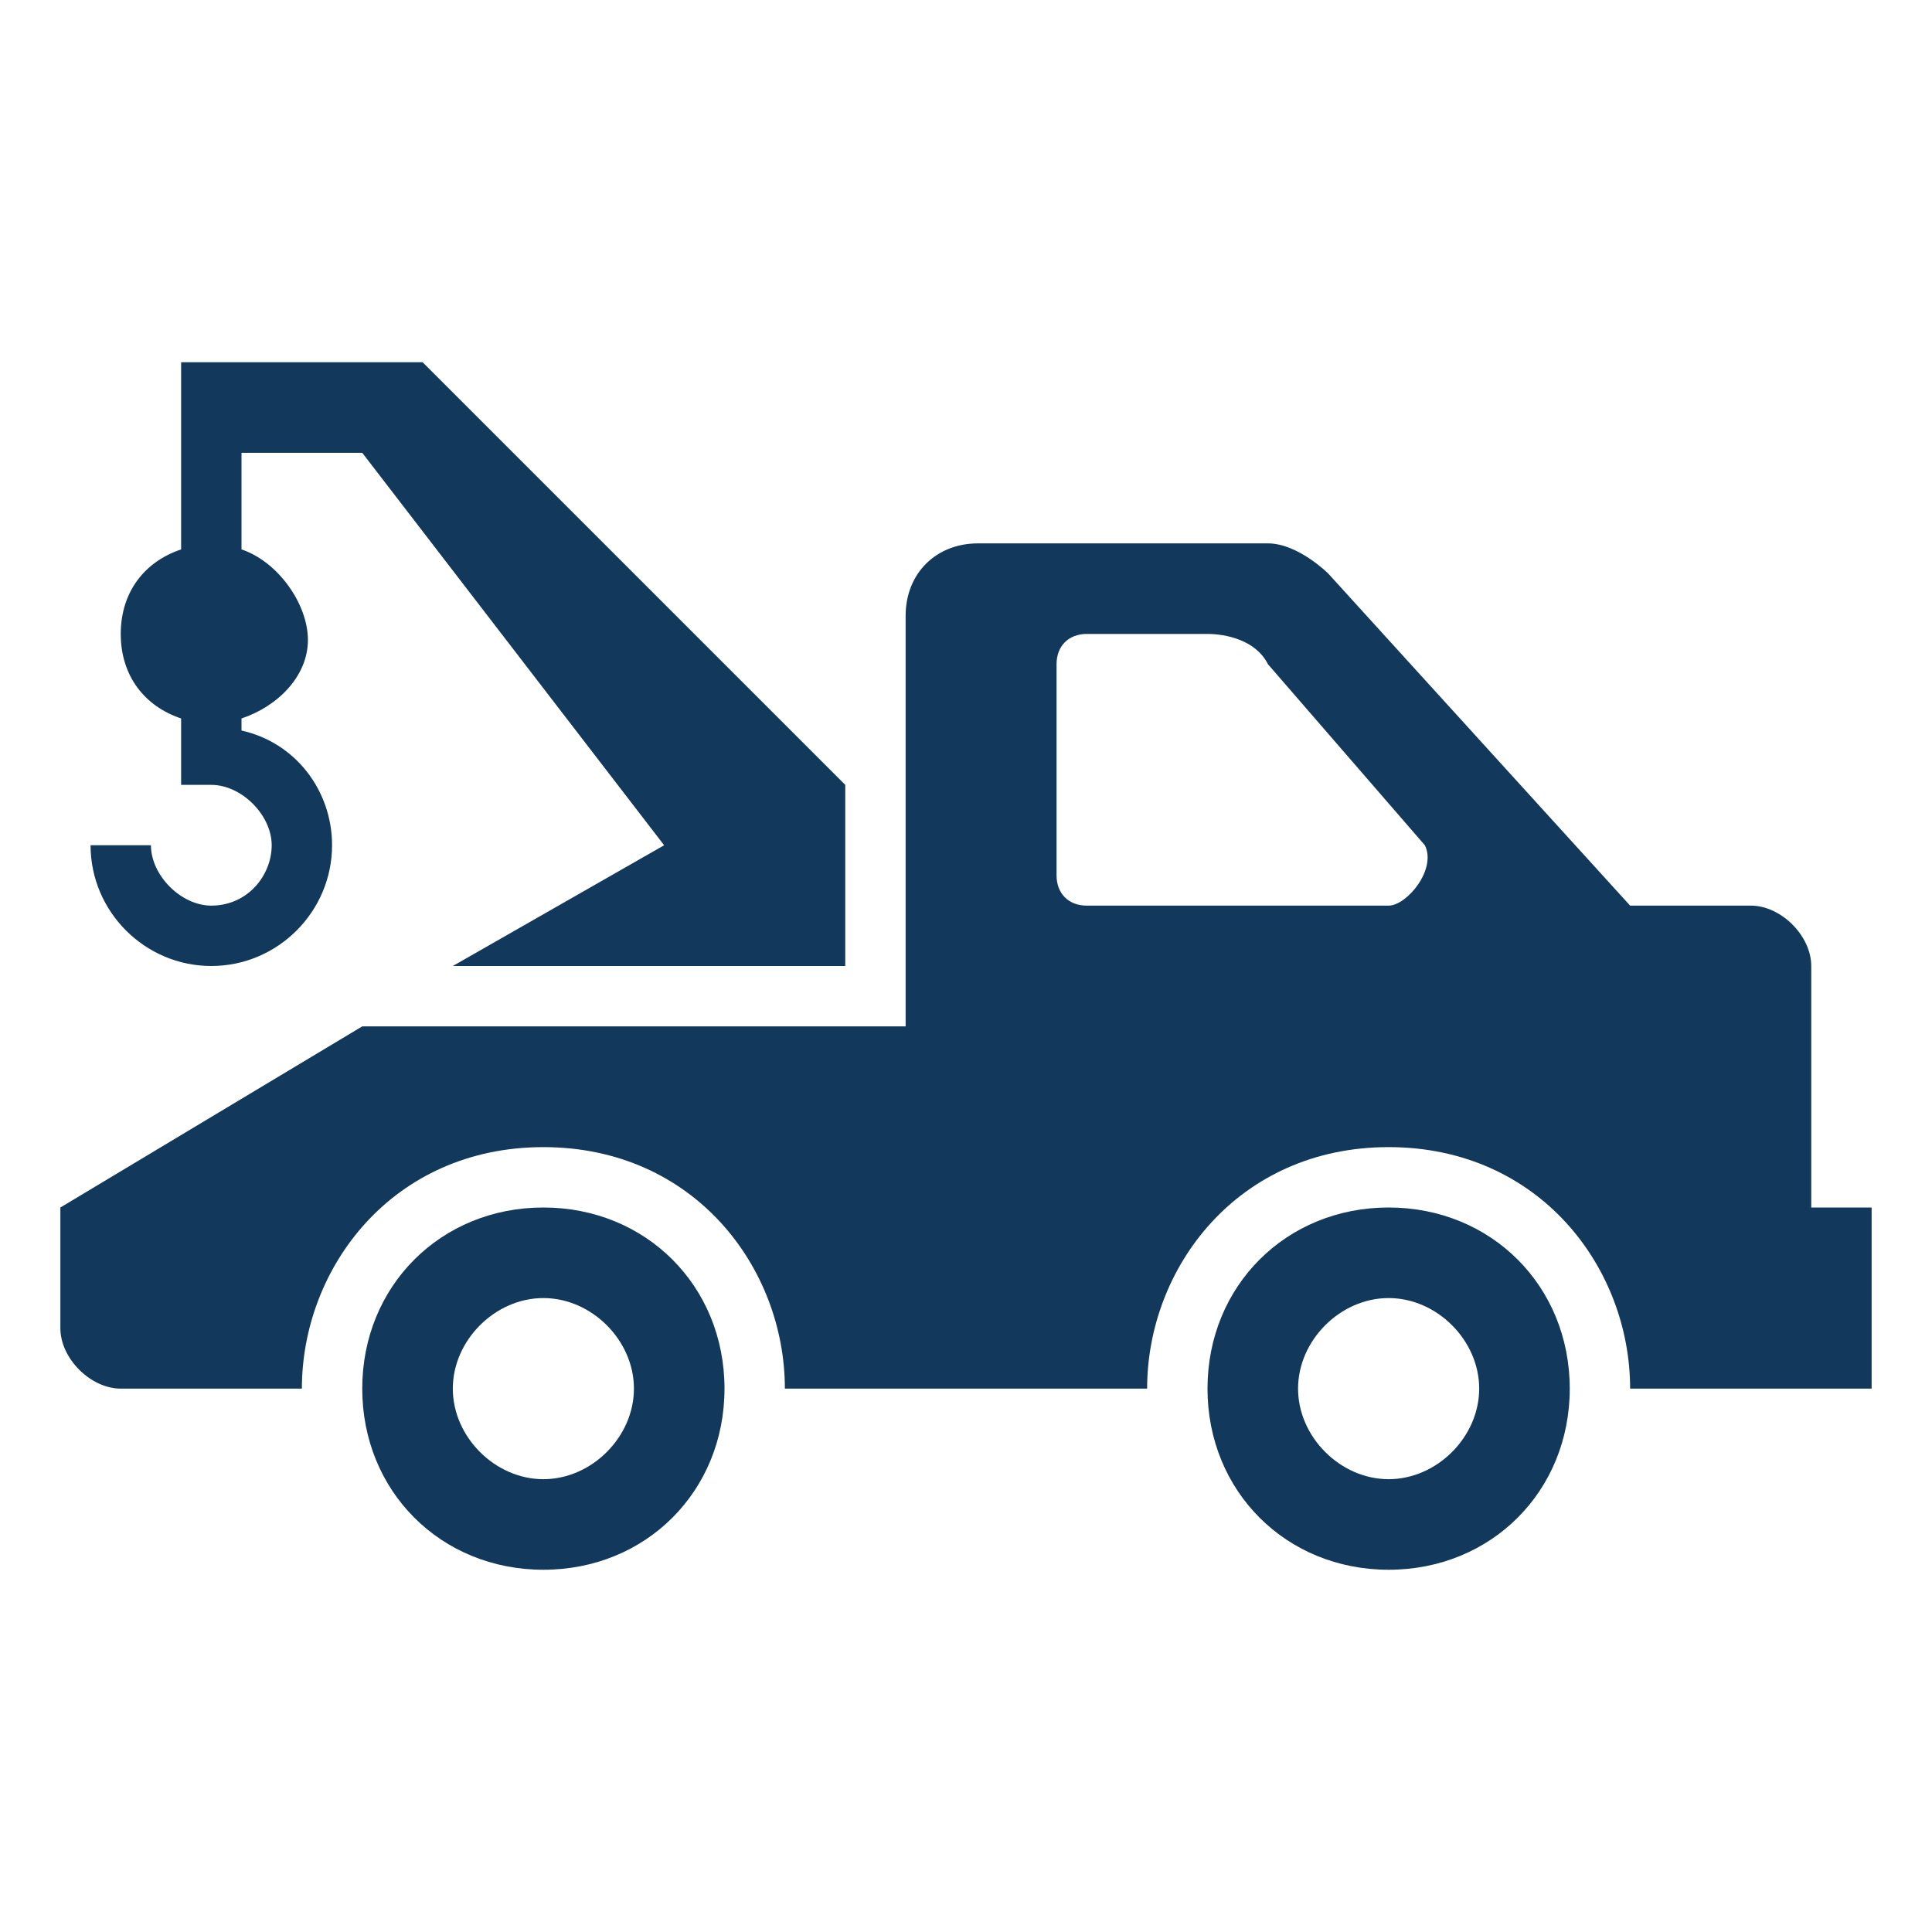
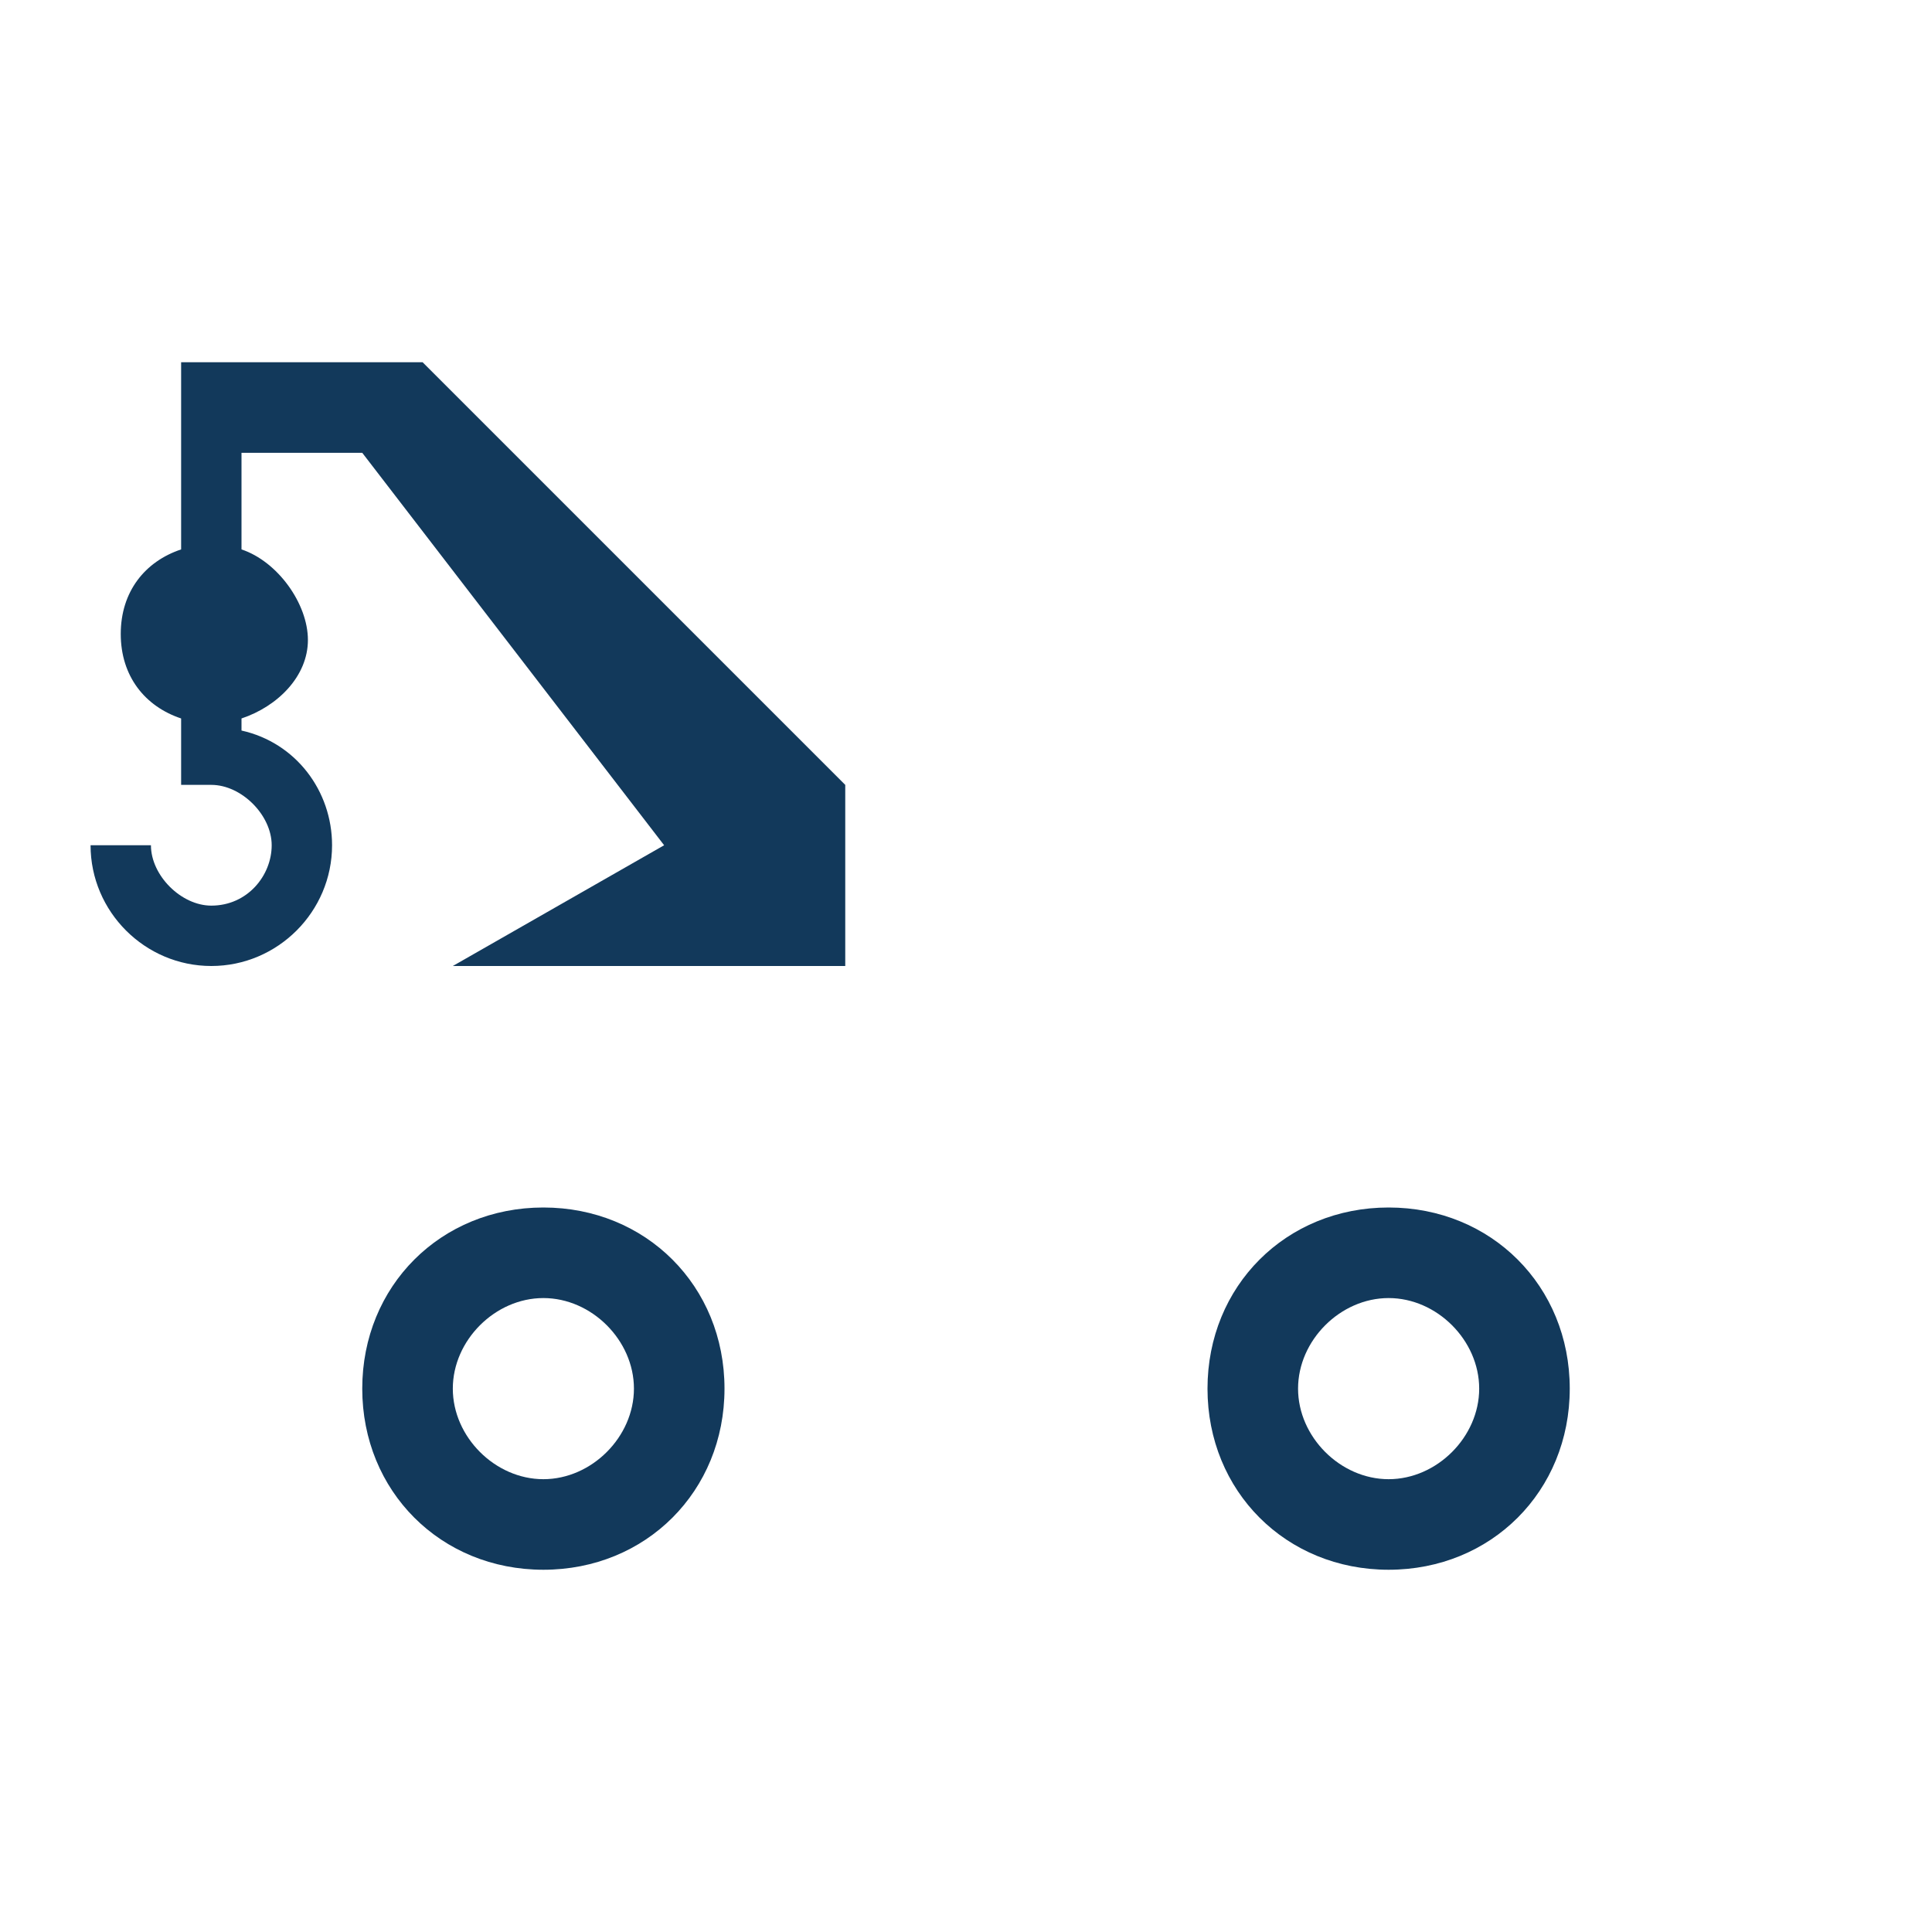
<svg xmlns="http://www.w3.org/2000/svg" id="Layer_1" viewBox="0 0 32 32" width="32" height="32">
  <style>.st0{fill:#12395b}</style>
  <path d="M9 20c-1.7 0-3 1.3-3 3s1.3 3 3 3 3-1.3 3-3-1.3-3-3-3zm0 4.5c-.8 0-1.5-.7-1.5-1.5s.7-1.5 1.5-1.5 1.5.7 1.5 1.5-.7 1.5-1.5 1.5zM23 20c-1.7 0-3 1.3-3 3s1.3 3 3 3 3-1.3 3-3-1.3-3-3-3zm0 4.5c-.8 0-1.5-.7-1.5-1.5s.7-1.5 1.5-1.5 1.5.7 1.5 1.5-.7 1.5-1.5 1.5zM3.5 16c1.1 0 2-.9 2-2 0-.9-.6-1.7-1.5-1.9v-.2c.6-.2 1.1-.7 1.1-1.3S4.6 9.3 4 9.1V7.5h2l5 6.5-3.5 2H14v-3L7 6H3v3.1c-.6.2-1 .7-1 1.4s.4 1.2 1 1.4V13h.5c.5 0 1 .5 1 1s-.4 1-1 1c-.5 0-1-.5-1-1h-1c0 1.1.9 2 2 2z" class="st0" />
-   <path d="M30 20v-4c0-.5-.5-1-1-1h-2l-5-5.5s-.5-.5-1-.5h-4.8c-.7 0-1.2.5-1.2 1.2V17H6l-5 3v2c0 .5.5 1 1 1h3c0-2 1.5-4 4-4s4 2 4 4h6c0-2 1.5-4 4-4s4 2 4 4h4v-3h-1zm-7-5h-5c-.3 0-.5-.2-.5-.5V11c0-.3.2-.5.5-.5h2c.3 0 .8.1 1 .5l2.6 3c.2.4-.3 1-.6 1z" class="st0" />
</svg>